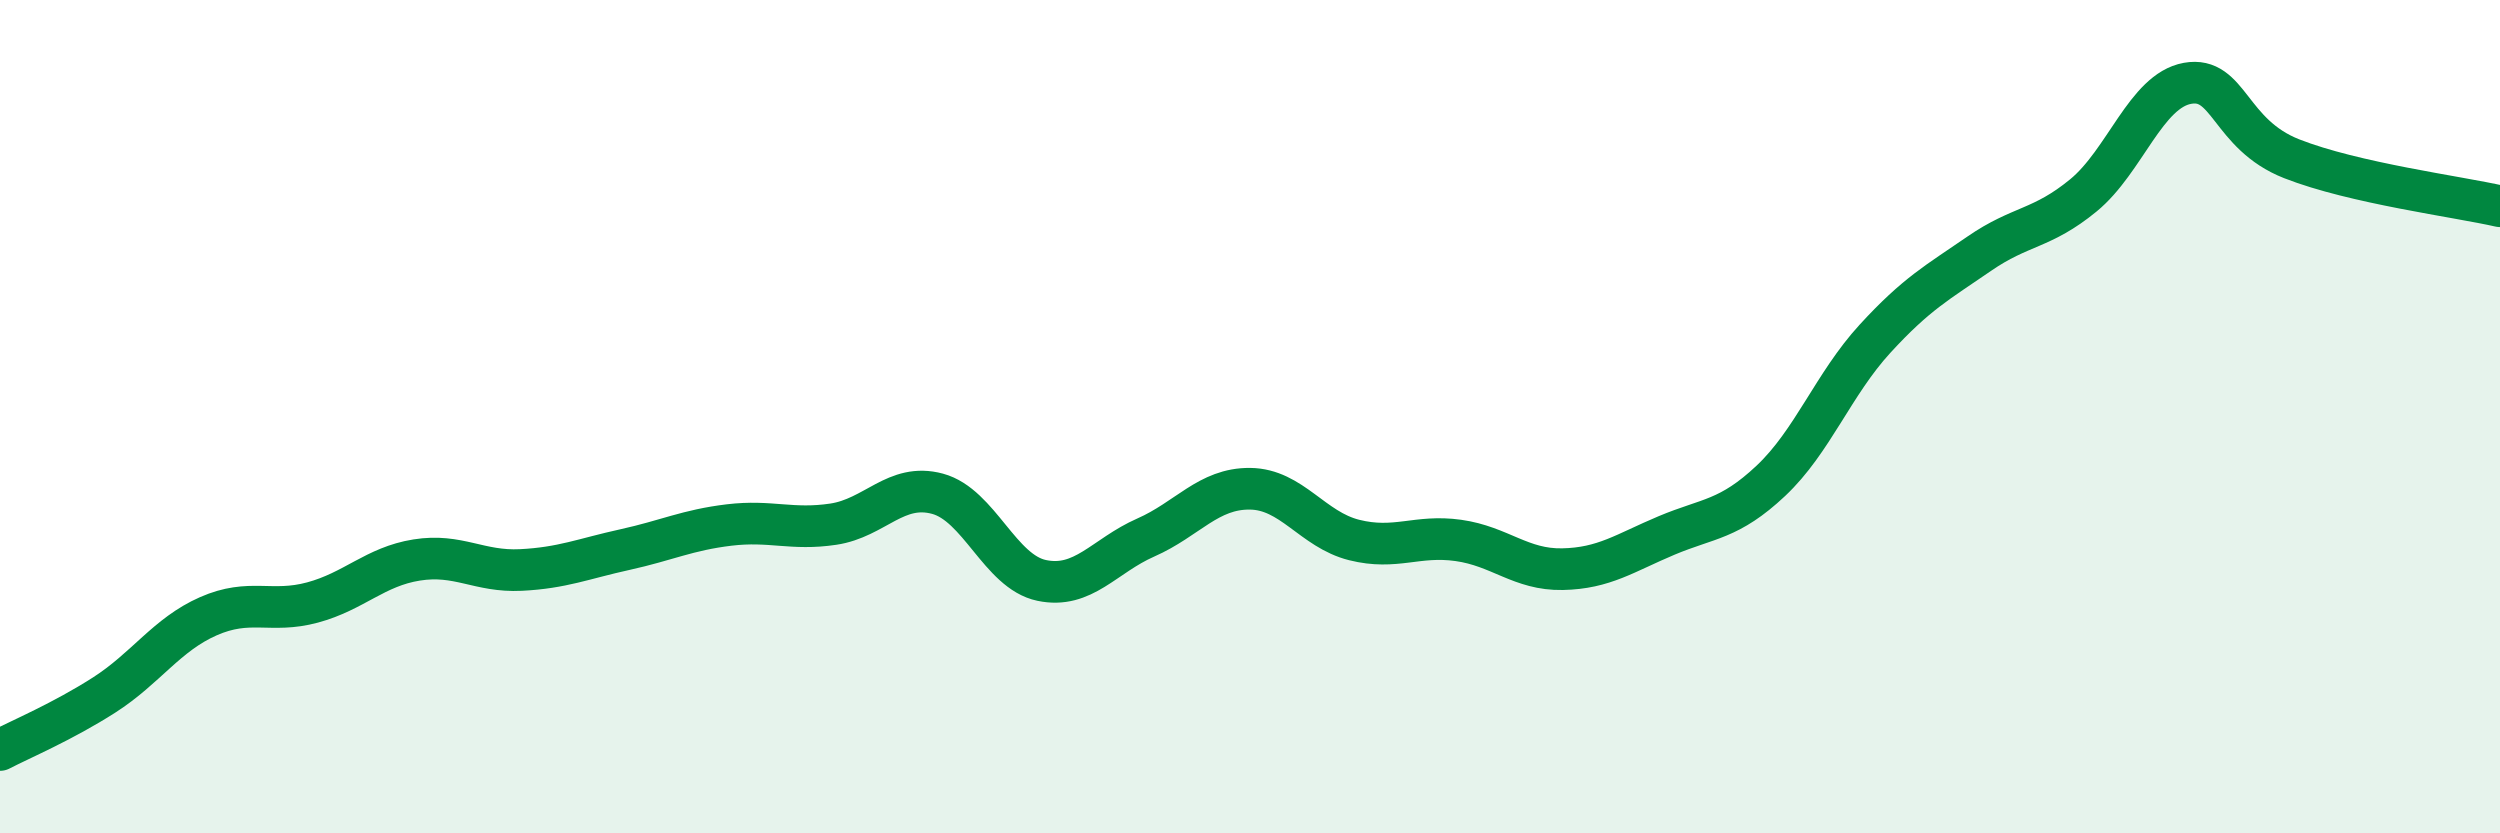
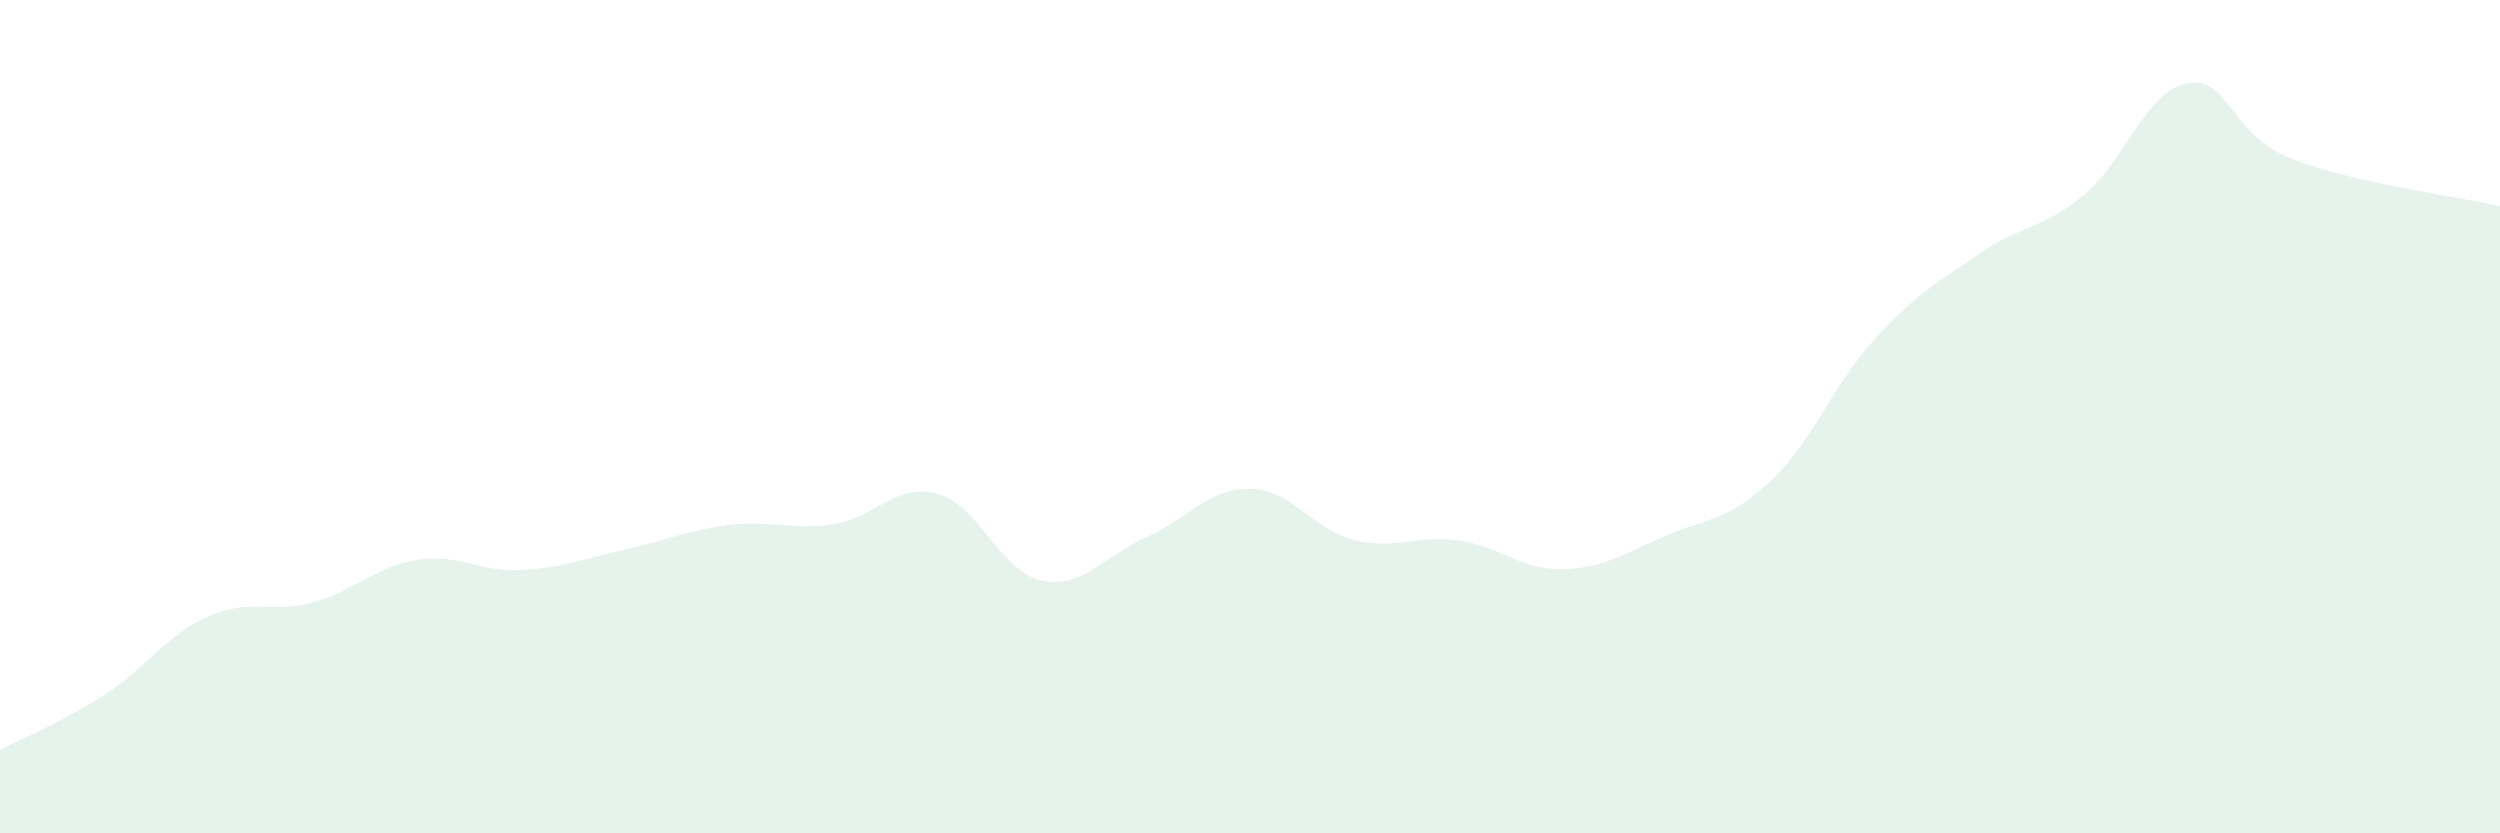
<svg xmlns="http://www.w3.org/2000/svg" width="60" height="20" viewBox="0 0 60 20">
  <path d="M 0,18 C 0.5,17.74 1.5,17.32 2.5,16.68 C 3.5,16.04 4,15.23 5,14.79 C 6,14.35 6.5,14.73 7.5,14.46 C 8.5,14.19 9,13.6 10,13.44 C 11,13.28 11.5,13.73 12.5,13.68 C 13.5,13.63 14,13.41 15,13.19 C 16,12.97 16.5,12.72 17.5,12.6 C 18.5,12.48 19,12.73 20,12.58 C 21,12.43 21.5,11.58 22.5,11.85 C 23.5,12.12 24,13.72 25,13.93 C 26,14.14 26.5,13.34 27.5,12.9 C 28.5,12.46 29,11.72 30,11.73 C 31,11.74 31.5,12.71 32.5,12.96 C 33.5,13.21 34,12.83 35,12.97 C 36,13.11 36.5,13.68 37.5,13.66 C 38.5,13.64 39,13.27 40,12.85 C 41,12.43 41.5,12.48 42.5,11.54 C 43.5,10.6 44,9.22 45,8.13 C 46,7.04 46.5,6.78 47.5,6.09 C 48.5,5.4 49,5.51 50,4.69 C 51,3.87 51.5,2.18 52.5,2 C 53.5,1.82 53.5,3.22 55,3.81 C 56.5,4.4 59,4.72 60,4.95L60 20L0 20Z" fill="#008740" opacity="0.1" stroke-linecap="round" stroke-linejoin="round" />
-   <path d="M 0,18 C 0.5,17.74 1.5,17.32 2.5,16.68 C 3.5,16.04 4,15.23 5,14.79 C 6,14.35 6.5,14.73 7.5,14.46 C 8.5,14.19 9,13.6 10,13.44 C 11,13.28 11.5,13.73 12.5,13.68 C 13.5,13.63 14,13.41 15,13.19 C 16,12.97 16.5,12.72 17.5,12.6 C 18.5,12.48 19,12.73 20,12.58 C 21,12.43 21.5,11.58 22.5,11.85 C 23.5,12.12 24,13.72 25,13.93 C 26,14.14 26.5,13.34 27.5,12.9 C 28.5,12.46 29,11.72 30,11.73 C 31,11.74 31.5,12.71 32.5,12.96 C 33.5,13.21 34,12.83 35,12.97 C 36,13.11 36.5,13.68 37.5,13.66 C 38.5,13.64 39,13.27 40,12.85 C 41,12.43 41.5,12.48 42.5,11.54 C 43.5,10.6 44,9.22 45,8.13 C 46,7.04 46.5,6.78 47.5,6.09 C 48.5,5.4 49,5.51 50,4.69 C 51,3.87 51.5,2.18 52.5,2 C 53.5,1.82 53.5,3.22 55,3.81 C 56.5,4.4 59,4.72 60,4.95" stroke="#008740" stroke-width="1" fill="none" stroke-linecap="round" stroke-linejoin="round" />
</svg>